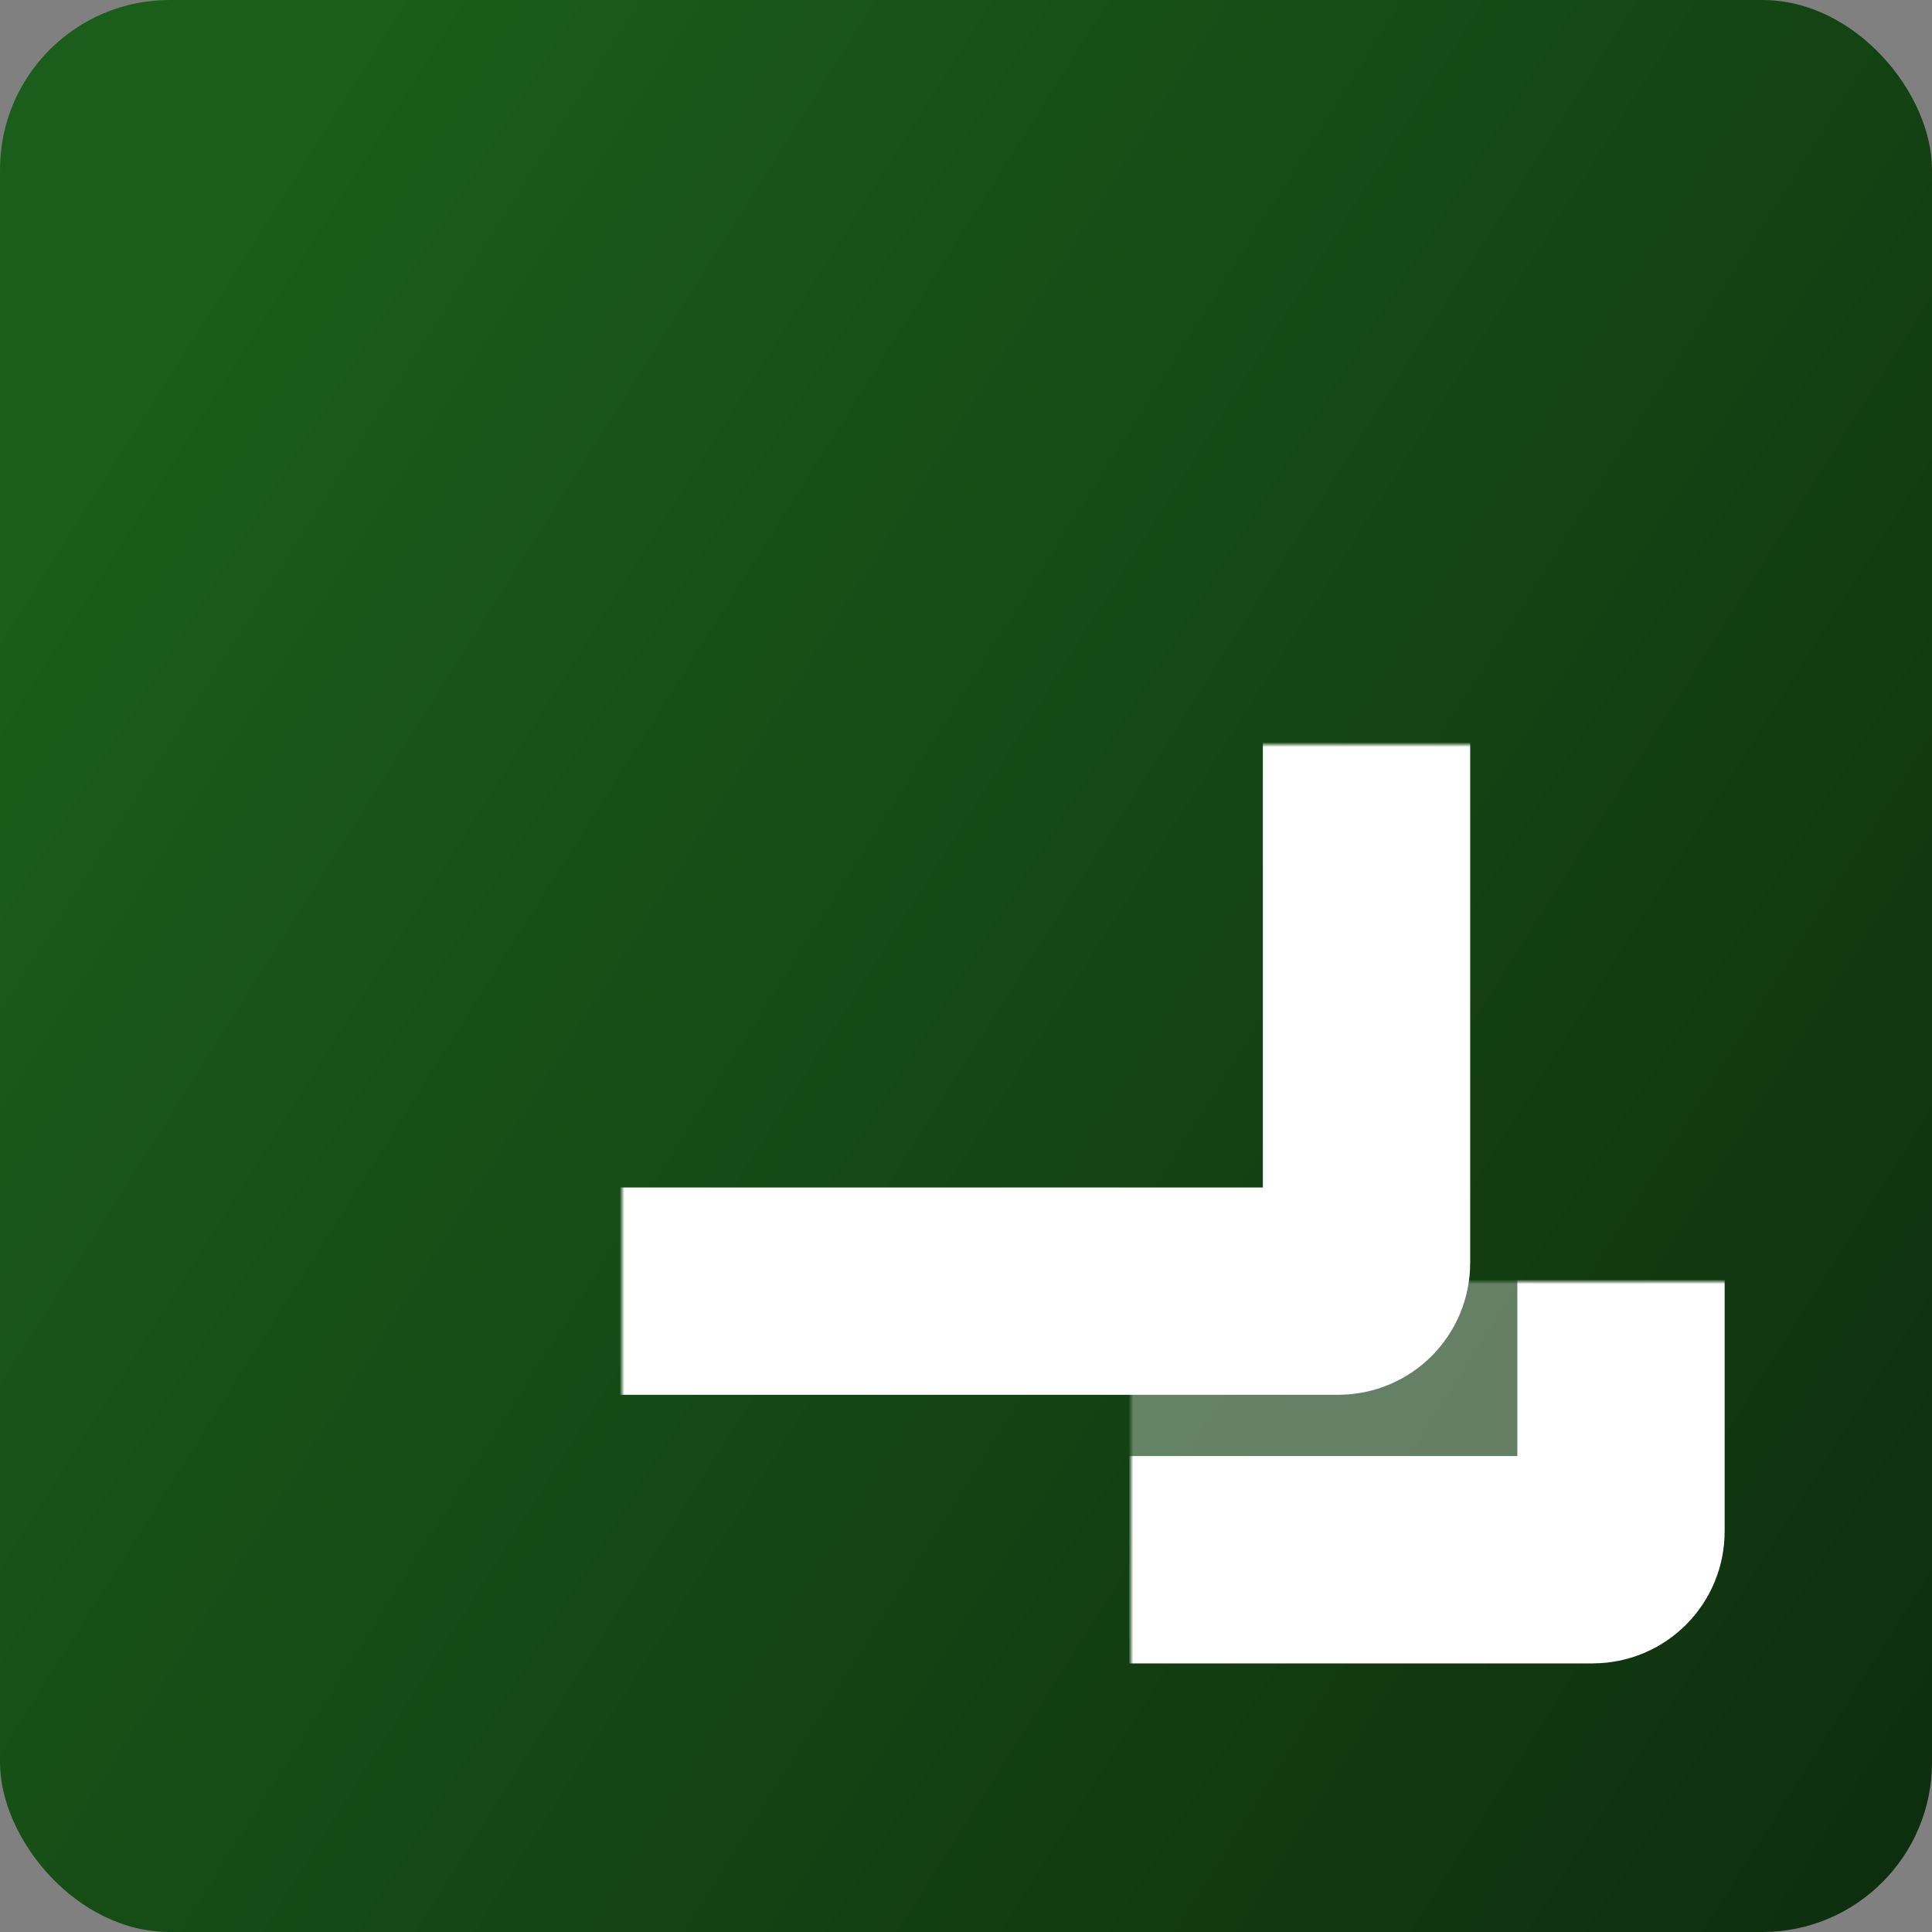
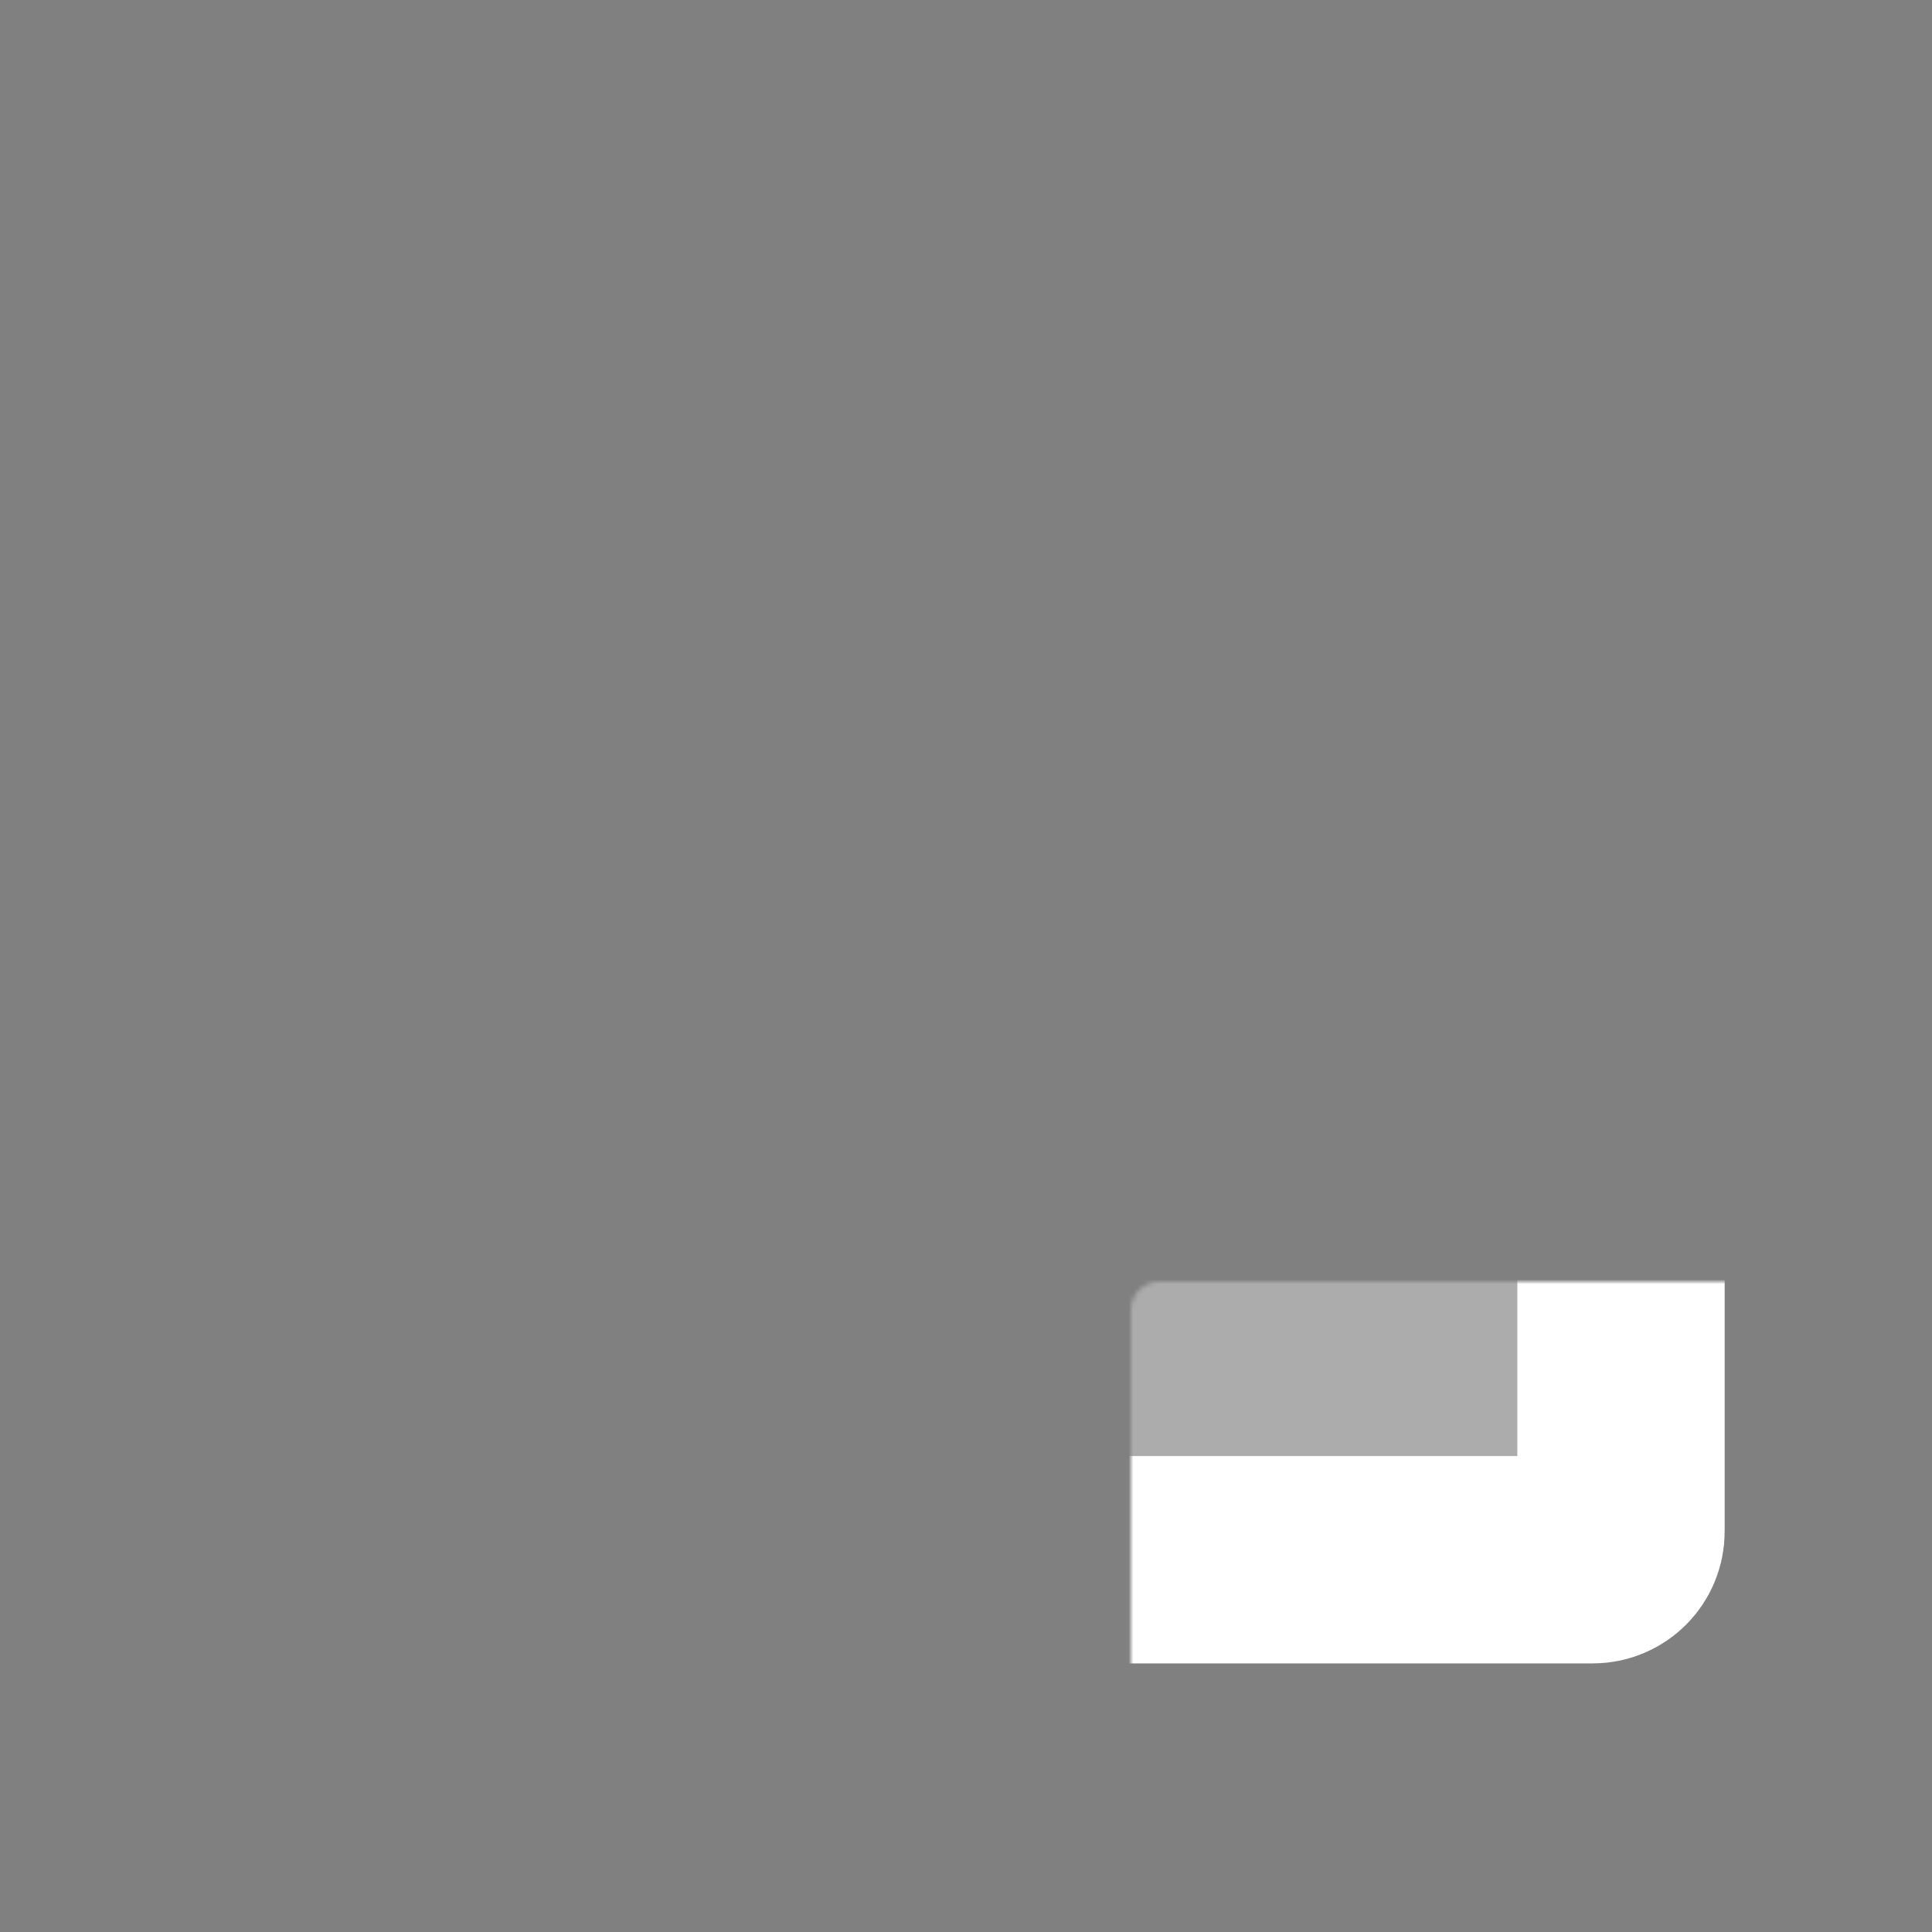
<svg xmlns="http://www.w3.org/2000/svg" width="410" height="410" viewBox="0 0 410 410" fill="none">
  <rect x="0" y="0" width="410" height="410" fill="#808080" stroke="none" />
-   <rect width="410" height="410" rx="36" fill="url(#paint0_linear_1573_2)" />
  <mask id="path-2-inside-1_1573_2" fill="white">
    <rect x="66" y="79" width="224" height="195" rx="6" />
  </mask>
-   <rect x="66" y="79" width="224" height="195" rx="6" stroke="white" stroke-width="44" mask="url(#path-2-inside-1_1573_2)" />
  <mask id="path-3-inside-2_1573_2" fill="white">
    <rect x="120" y="136" width="224" height="195" rx="6" />
  </mask>
  <rect x="120" y="136" width="224" height="195" rx="6" fill="white" fill-opacity="0.35" stroke="white" stroke-width="44" mask="url(#path-3-inside-2_1573_2)" />
  <defs>
    <linearGradient id="paint0_linear_1573_2" x1="60.923" y1="10.851" x2="478.043" y2="274.704" gradientUnits="userSpaceOnUse">
      <stop stop-color="#1B5E1B" />
      <stop offset="1" stop-color="#0E2F0E" />
    </linearGradient>
  </defs>
</svg>